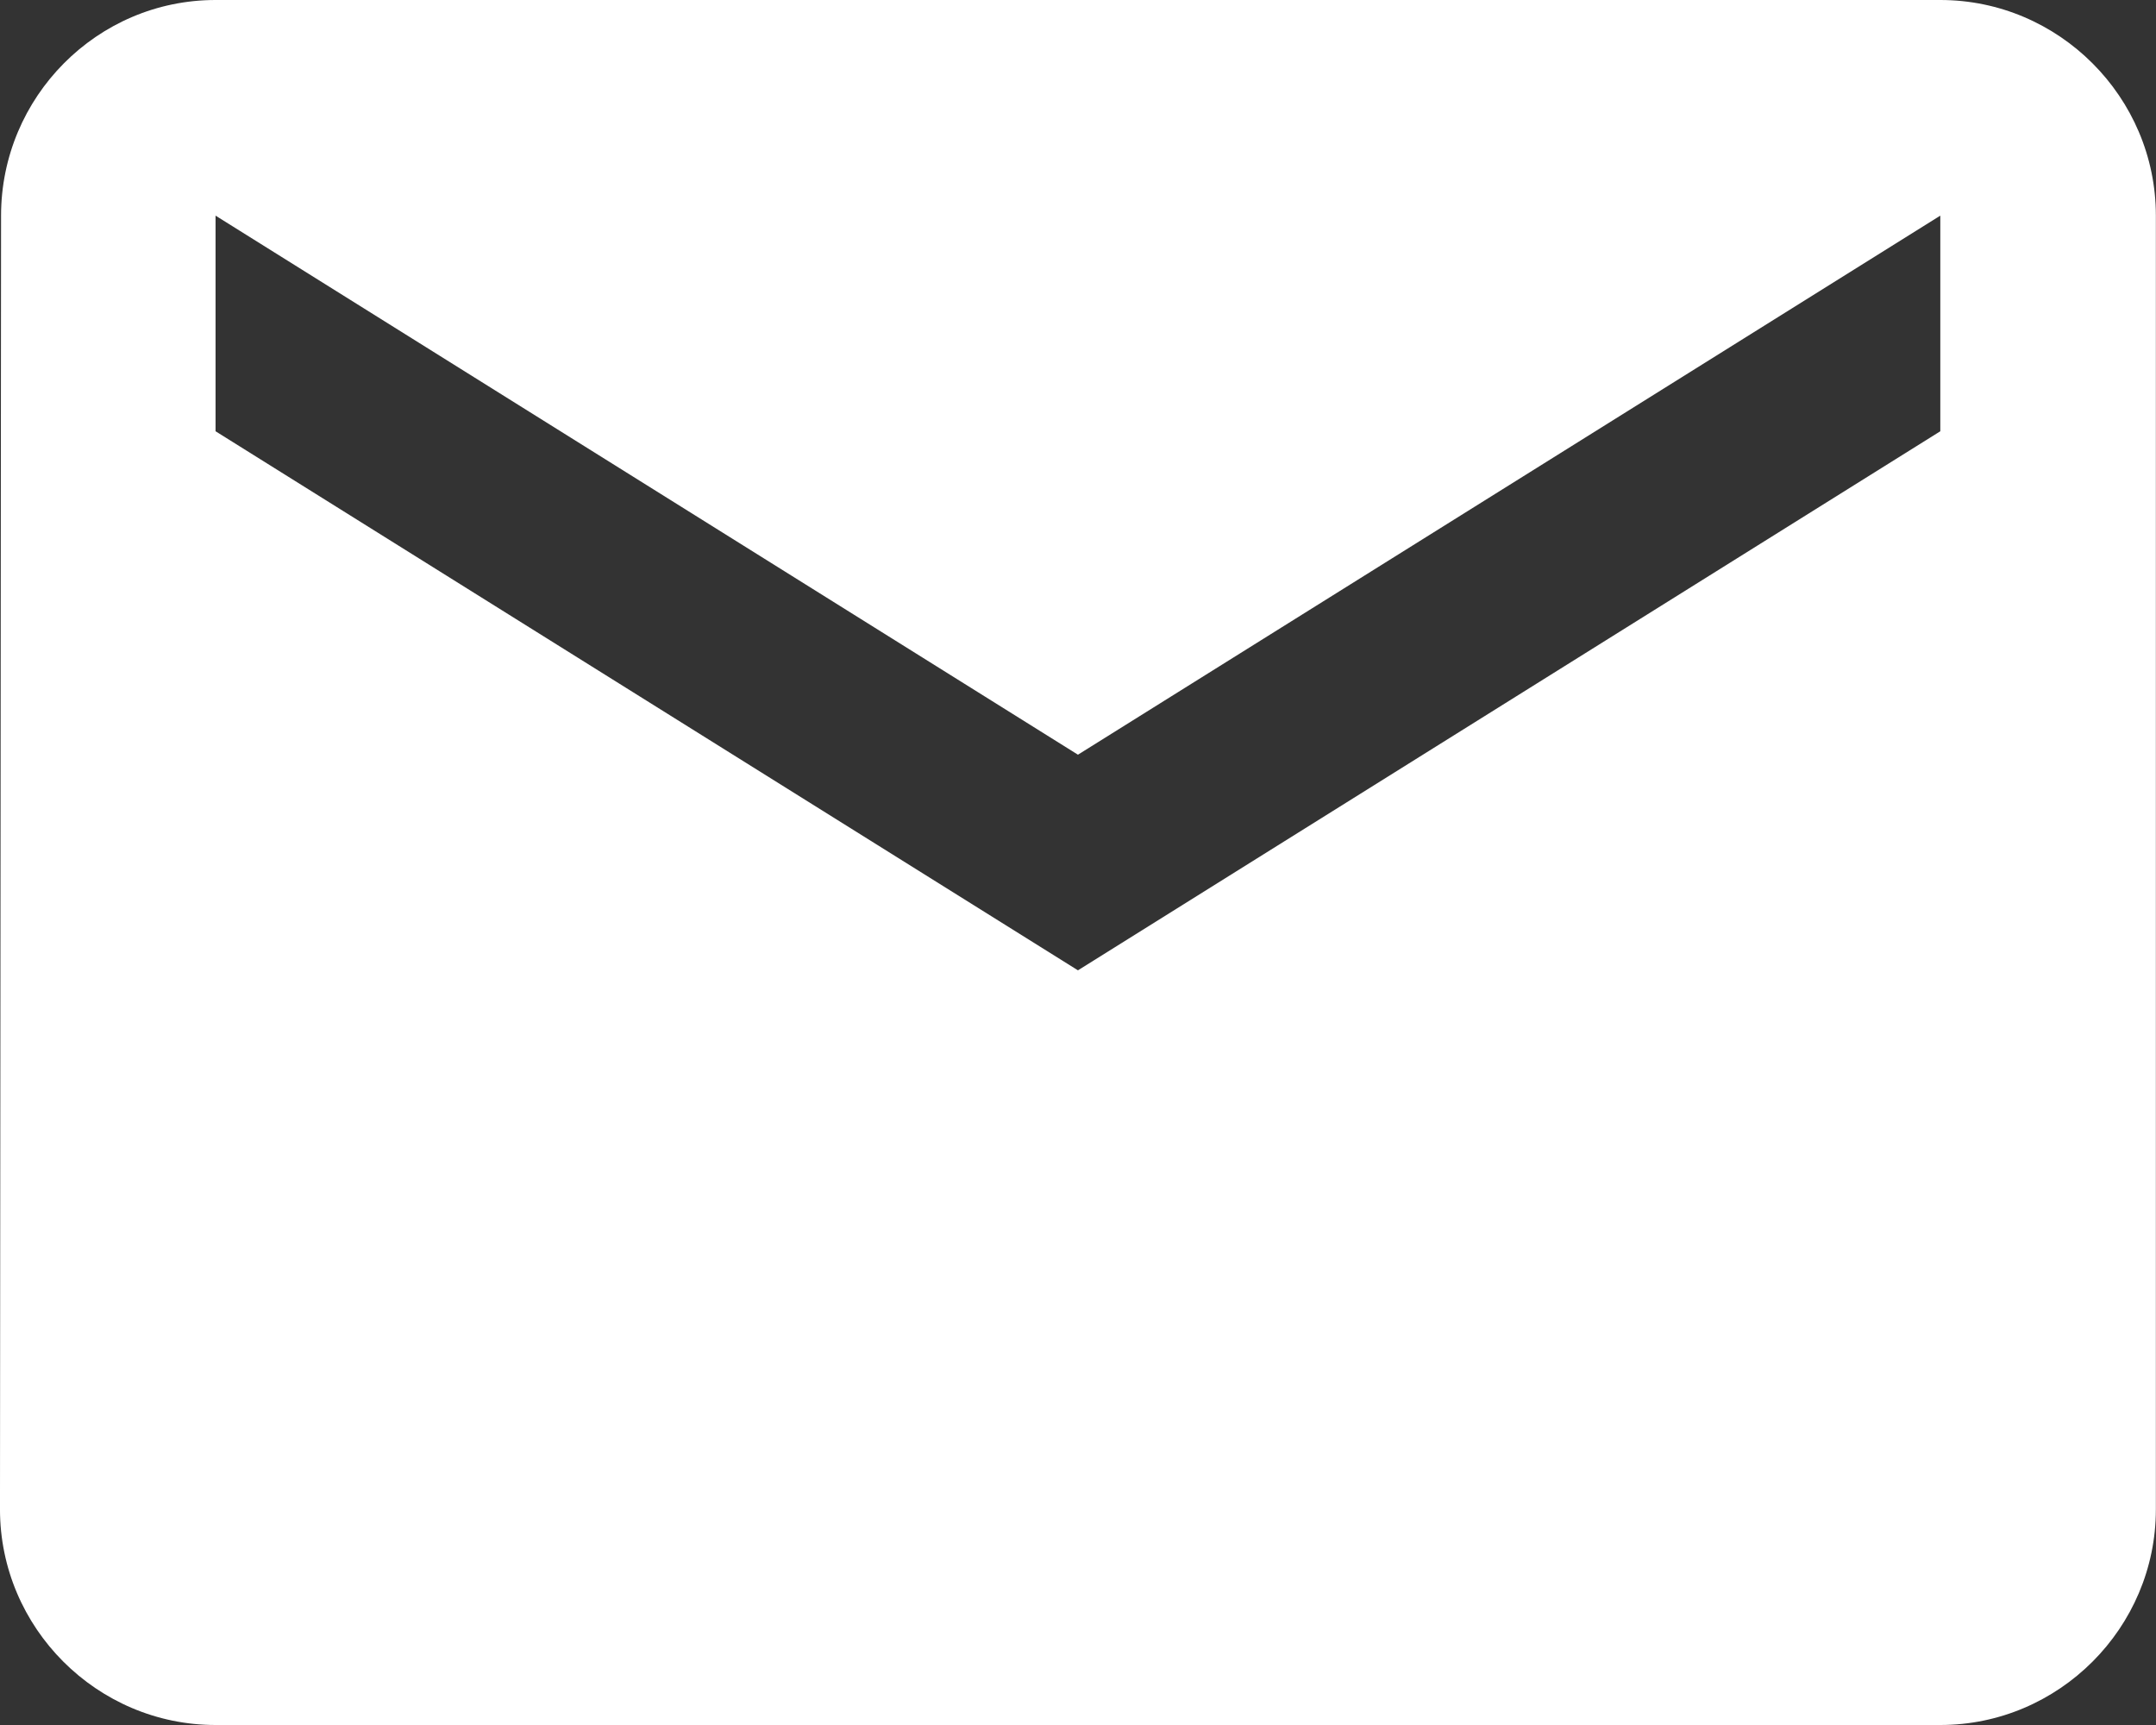
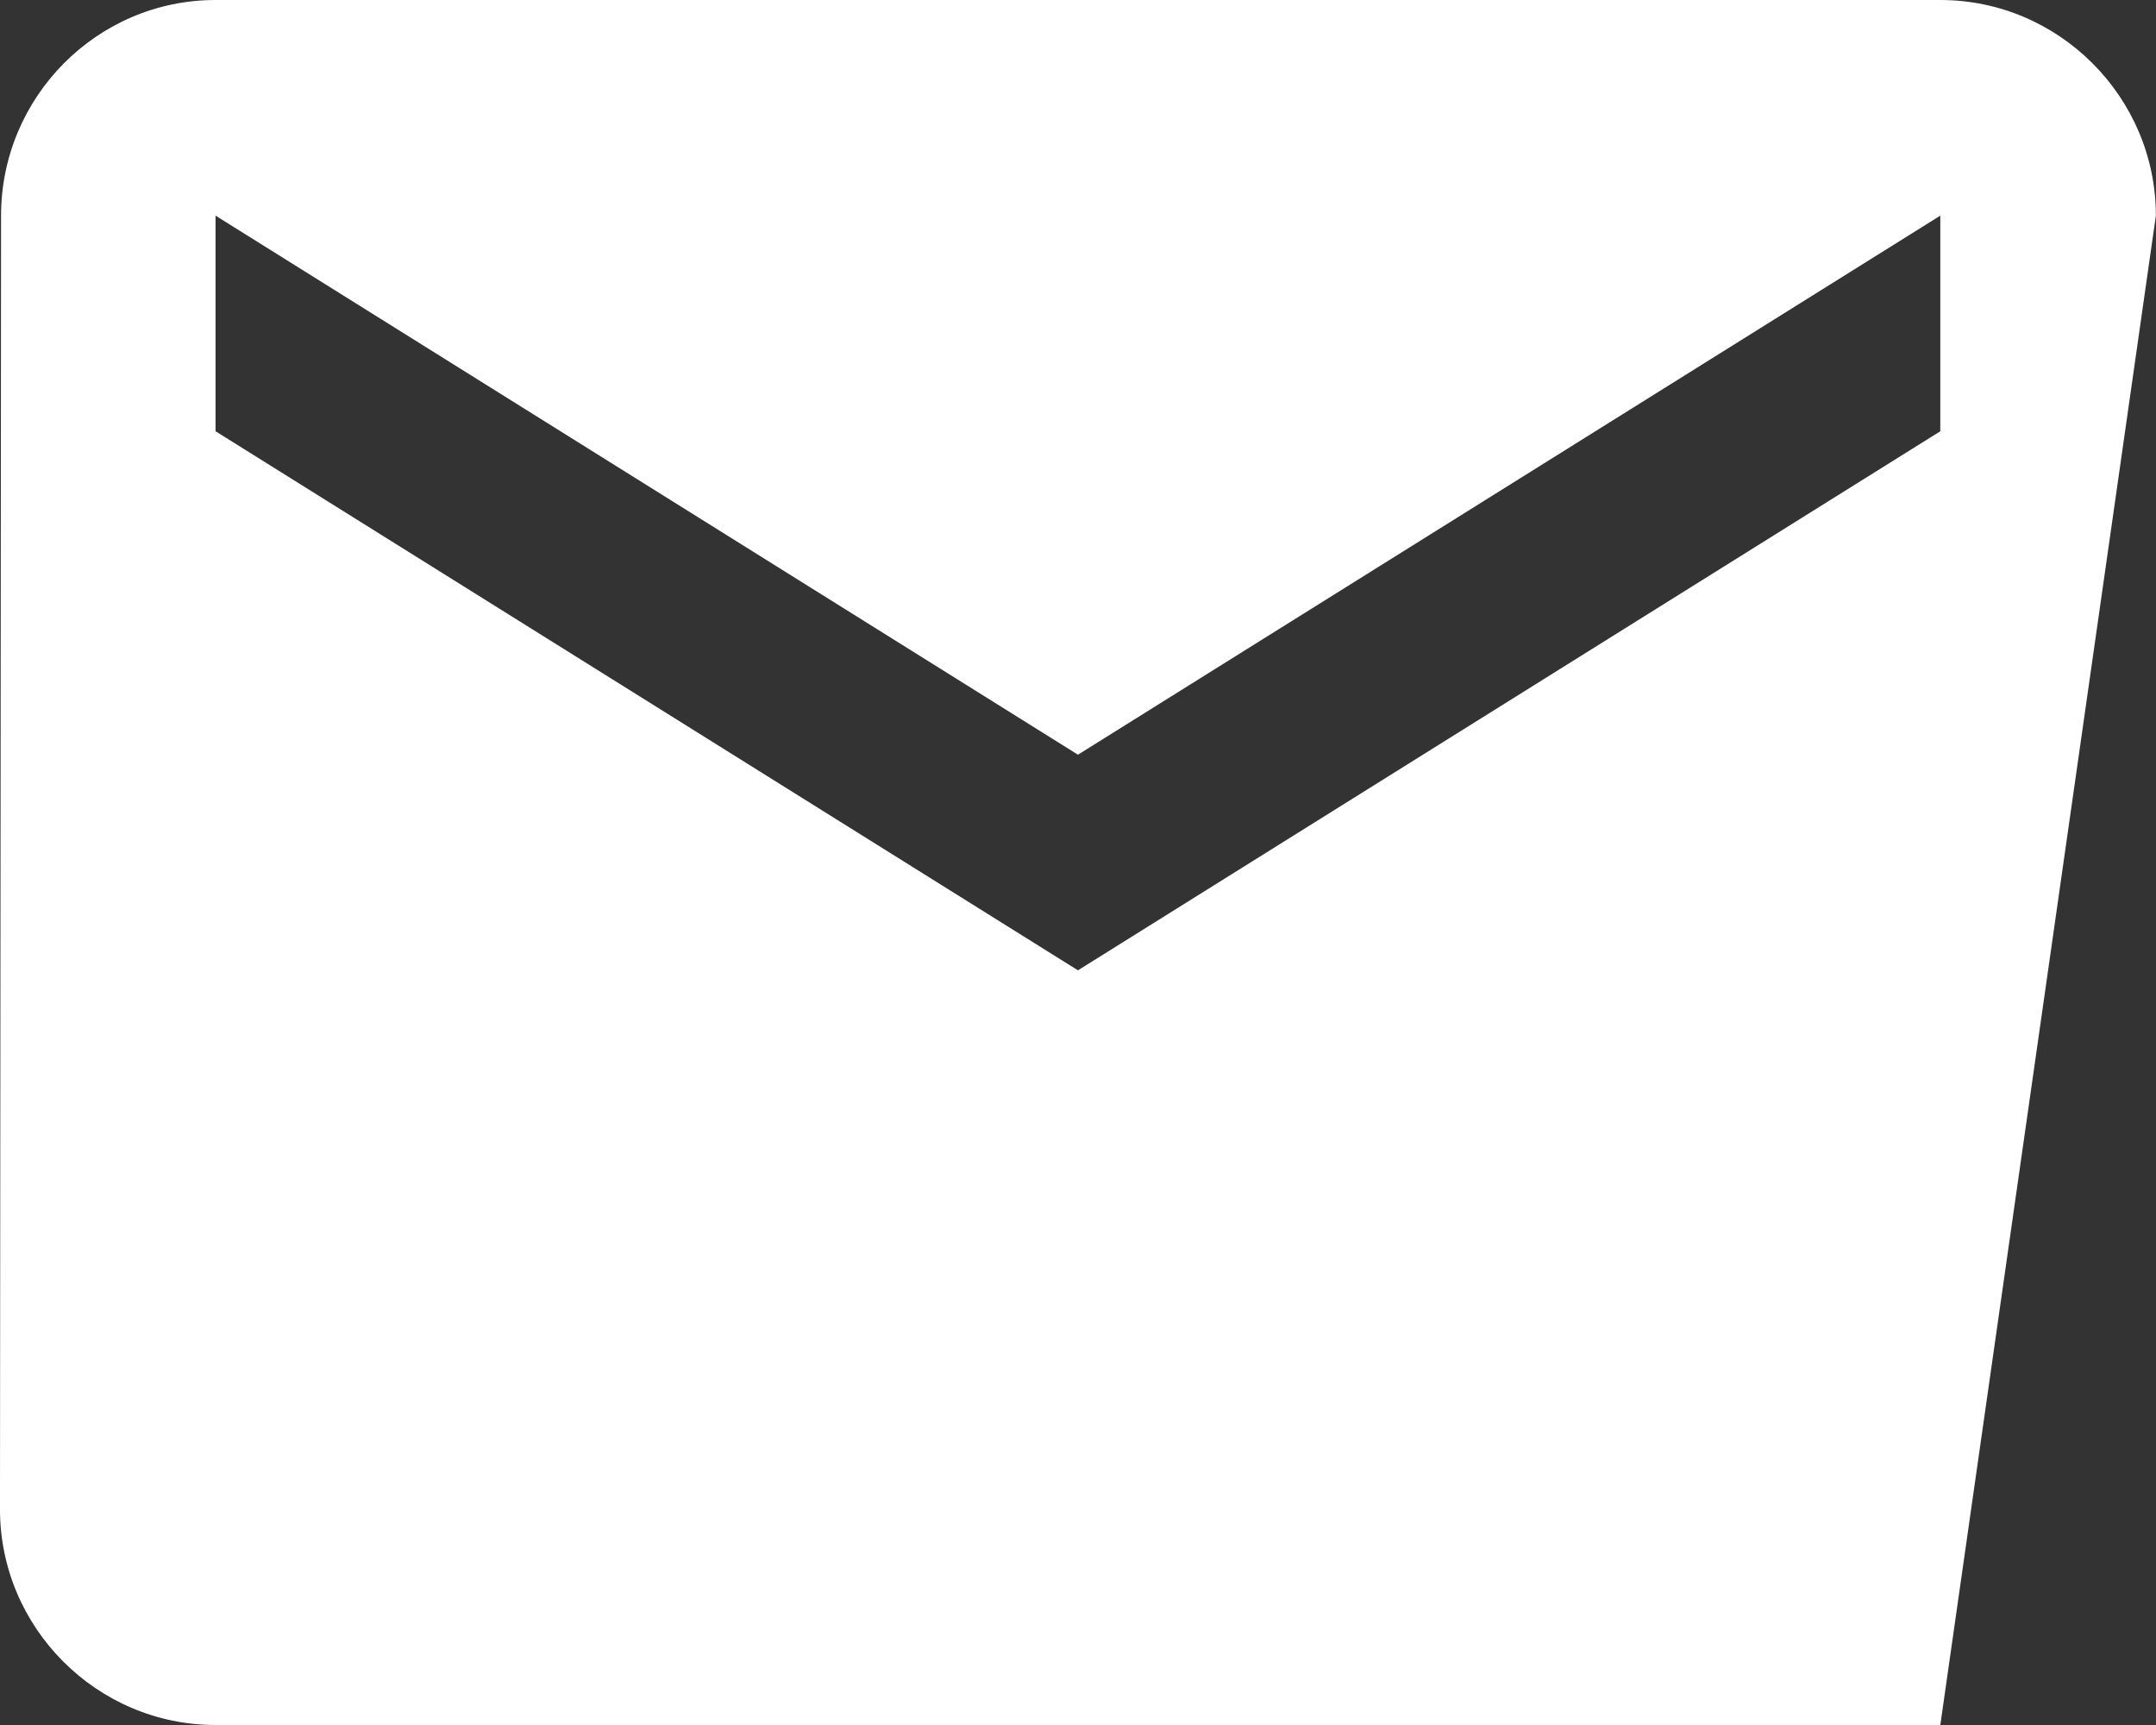
<svg xmlns="http://www.w3.org/2000/svg" class="svg-icon" style="width: 1.25em; height: 1em;vertical-align: middle;fill: #ffffff;overflow: hidden;" viewBox="0 0 1280 1024" version="1.1">
  <rect x="0" y="0" width="1280" height="1024" fill="#333333" stroke="none" />
-   <path d="M1151.949 0 127.97 0c-70.362 0-127.339 57.636-127.339 127.998l-0.638 768.004c0 70.362 57.608 127.998 127.977 127.998L1151.949 1024c70.39 0 127.977-57.636 127.977-127.998L1279.926 128.005C1279.926 57.644 1222.339 0 1151.949 0zM1151.949 256.004 639.97 576.01 127.97 256.004 127.97 128.005l512 319.999 511.972-319.999L1151.942 256.004z" />
+   <path d="M1151.949 0 127.97 0c-70.362 0-127.339 57.636-127.339 127.998l-0.638 768.004c0 70.362 57.608 127.998 127.977 127.998L1151.949 1024L1279.926 128.005C1279.926 57.644 1222.339 0 1151.949 0zM1151.949 256.004 639.97 576.01 127.97 256.004 127.97 128.005l512 319.999 511.972-319.999L1151.942 256.004z" />
</svg>